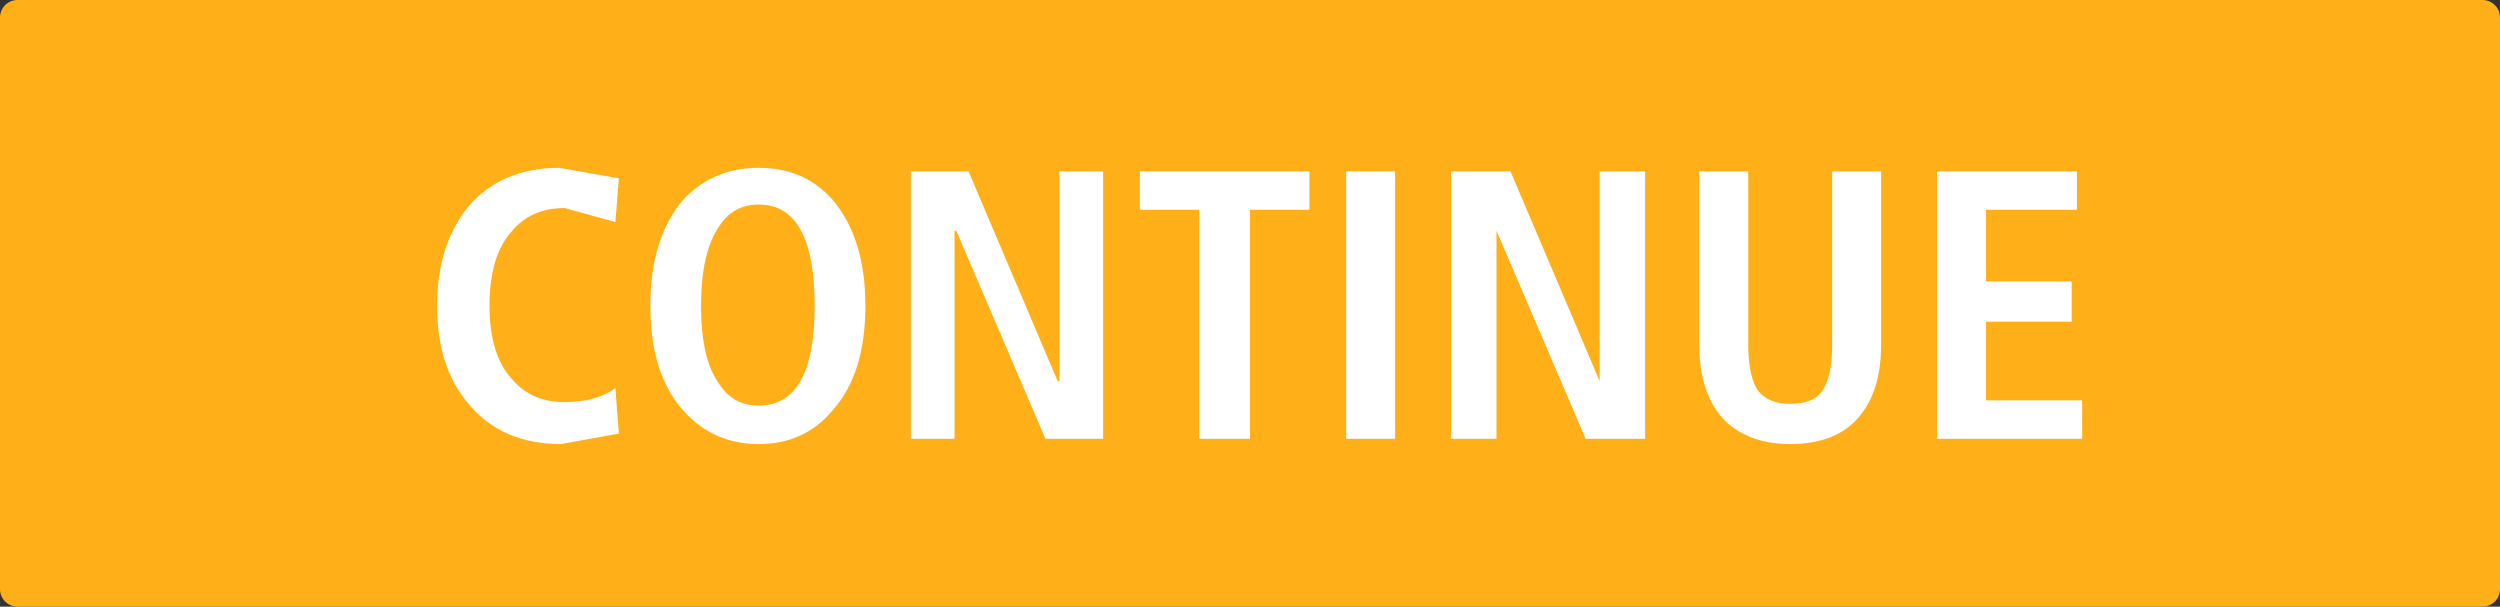
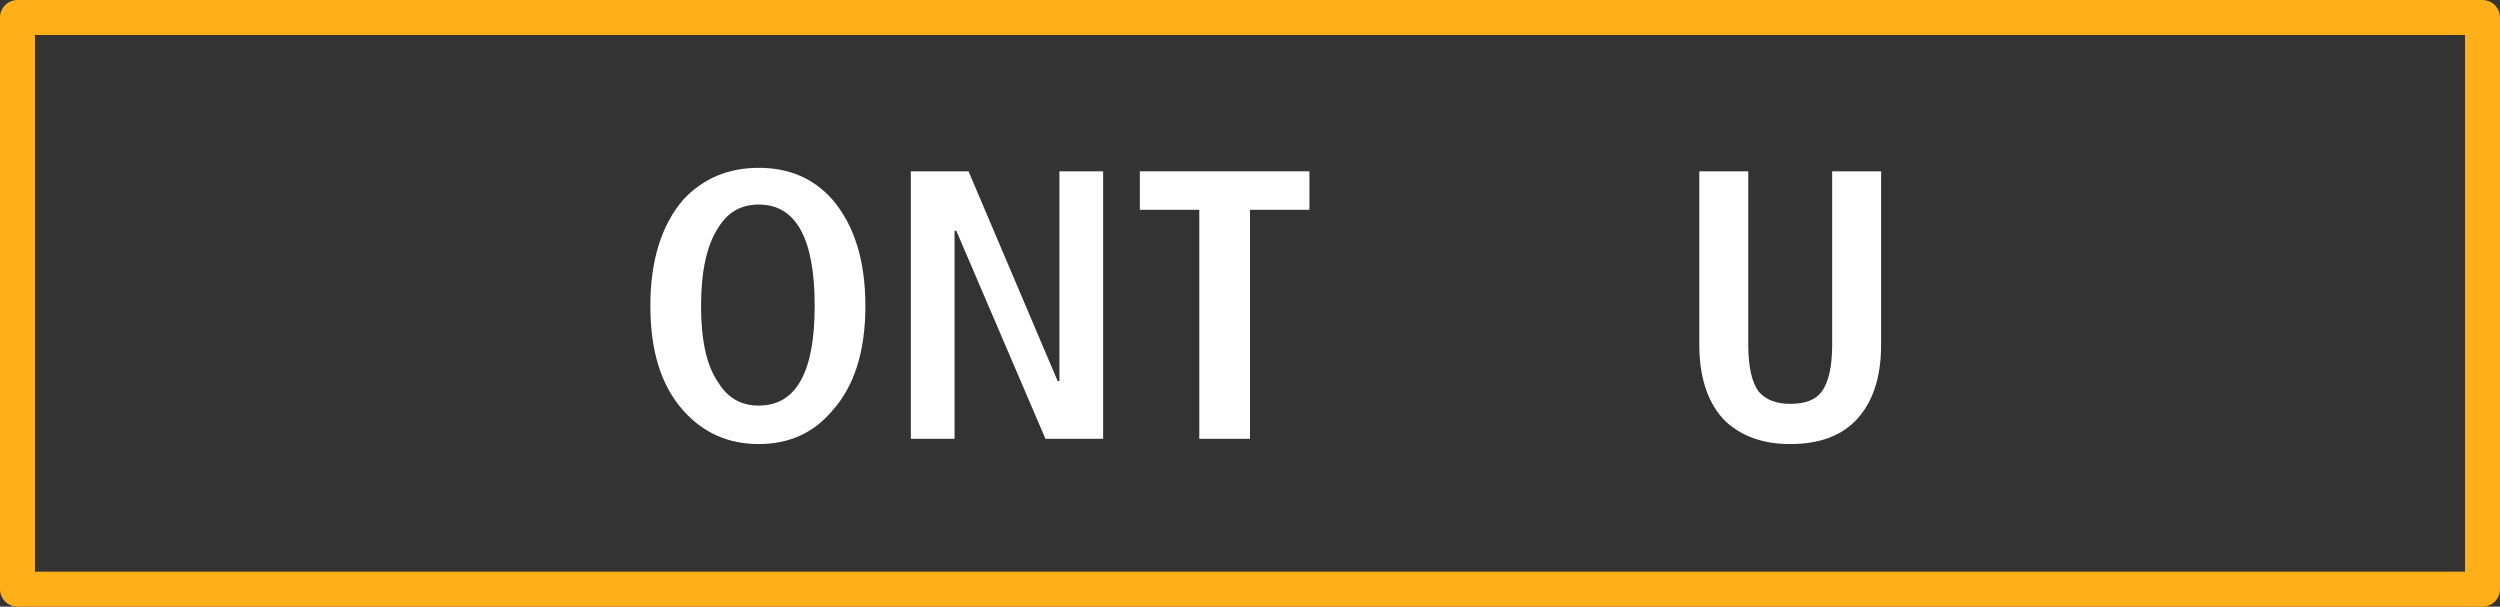
<svg xmlns="http://www.w3.org/2000/svg" height="17.35px" width="71.5px">
  <rect width="100%" height="100%" fill="#333333" stroke="none" />
  <g transform="matrix(1.0, 0.0, 0.0, 1.0, 55.35, -13.9)">
-     <path d="M15.65 14.4 L15.65 30.75 -54.85 30.75 -54.85 14.4 15.65 14.4" fill="#ffaf18" fill-rule="evenodd" stroke="none" />
    <path d="M15.65 14.4 L15.65 30.75 -54.85 30.75 -54.85 14.4 15.65 14.4 Z" fill="none" stroke="#ffaf18" stroke-linecap="round" stroke-linejoin="round" stroke-width="1.0" />
-     <path d="M-42.85 22.65 Q-42.85 20.9 -41.95 19.8 -41.0 18.7 -39.35 18.7 L-37.65 19.0 -37.75 20.25 -39.2 19.85 Q-40.15 19.85 -40.7 20.5 -41.35 21.2 -41.35 22.65 -41.35 24.05 -40.7 24.75 -40.15 25.4 -39.2 25.4 -38.3 25.4 -37.75 25.0 L-37.65 26.3 -39.3 26.6 Q-41.0 26.6 -41.95 25.45 -42.85 24.4 -42.85 22.65" fill="#ffffff" fill-rule="evenodd" stroke="none" />
    <path d="M-35.8 19.6 Q-34.95 18.7 -33.65 18.7 -32.35 18.7 -31.55 19.6 -30.6 20.7 -30.6 22.65 -30.6 24.6 -31.55 25.65 -32.35 26.6 -33.65 26.6 -34.95 26.6 -35.8 25.65 -36.75 24.6 -36.75 22.65 -36.75 20.7 -35.8 19.6 M-32.05 22.65 Q-32.05 19.75 -33.65 19.75 -34.4 19.75 -34.8 20.4 -35.3 21.15 -35.3 22.65 -35.3 24.15 -34.8 24.85 -34.4 25.5 -33.65 25.5 -32.05 25.5 -32.05 22.65" fill="#ffffff" fill-rule="evenodd" stroke="none" />
    <path d="M-23.8 26.45 L-25.45 26.45 -28.0 20.5 -28.05 20.5 -28.05 26.45 -29.3 26.45 -29.3 18.8 -27.65 18.8 -25.1 24.8 -25.05 24.8 -25.05 18.8 -23.8 18.8 -23.8 26.45" fill="#ffffff" fill-rule="evenodd" stroke="none" />
    <path d="M-21.05 26.45 L-21.05 19.9 -22.75 19.9 -22.75 18.8 -17.9 18.8 -17.9 19.9 -19.6 19.9 -19.6 26.45 -21.05 26.45" fill="#ffffff" fill-rule="evenodd" stroke="none" />
-     <path d="M-16.85 26.45 L-16.85 18.8 -15.45 18.8 -15.45 26.45 -16.85 26.45" fill="#ffffff" fill-rule="evenodd" stroke="none" />
-     <path d="M-13.85 18.8 L-12.15 18.8 -9.6 24.8 -9.6 18.8 -8.3 18.8 -8.3 26.45 -10.0 26.45 -12.55 20.5 -12.55 26.45 -13.85 26.45 -13.85 18.8" fill="#ffffff" fill-rule="evenodd" stroke="none" />
    <path d="M-6.0 25.95 Q-6.75 25.2 -6.75 23.75 L-6.75 18.8 -5.35 18.8 -5.35 23.75 Q-5.35 24.7 -5.05 25.1 -4.75 25.45 -4.15 25.45 -3.5 25.45 -3.25 25.1 -2.95 24.7 -2.95 23.75 L-2.95 18.8 -1.55 18.8 -1.55 23.75 Q-1.55 25.2 -2.3 25.95 -2.95 26.6 -4.15 26.6 -5.3 26.6 -6.0 25.95" fill="#ffffff" fill-rule="evenodd" stroke="none" />
-     <path d="M0.05 18.8 L4.05 18.8 4.05 19.9 1.45 19.9 1.45 21.95 3.9 21.95 3.9 23.1 1.45 23.1 1.45 25.35 4.2 25.35 4.2 26.45 0.05 26.45 0.05 18.8" fill="#ffffff" fill-rule="evenodd" stroke="none" />
  </g>
</svg>